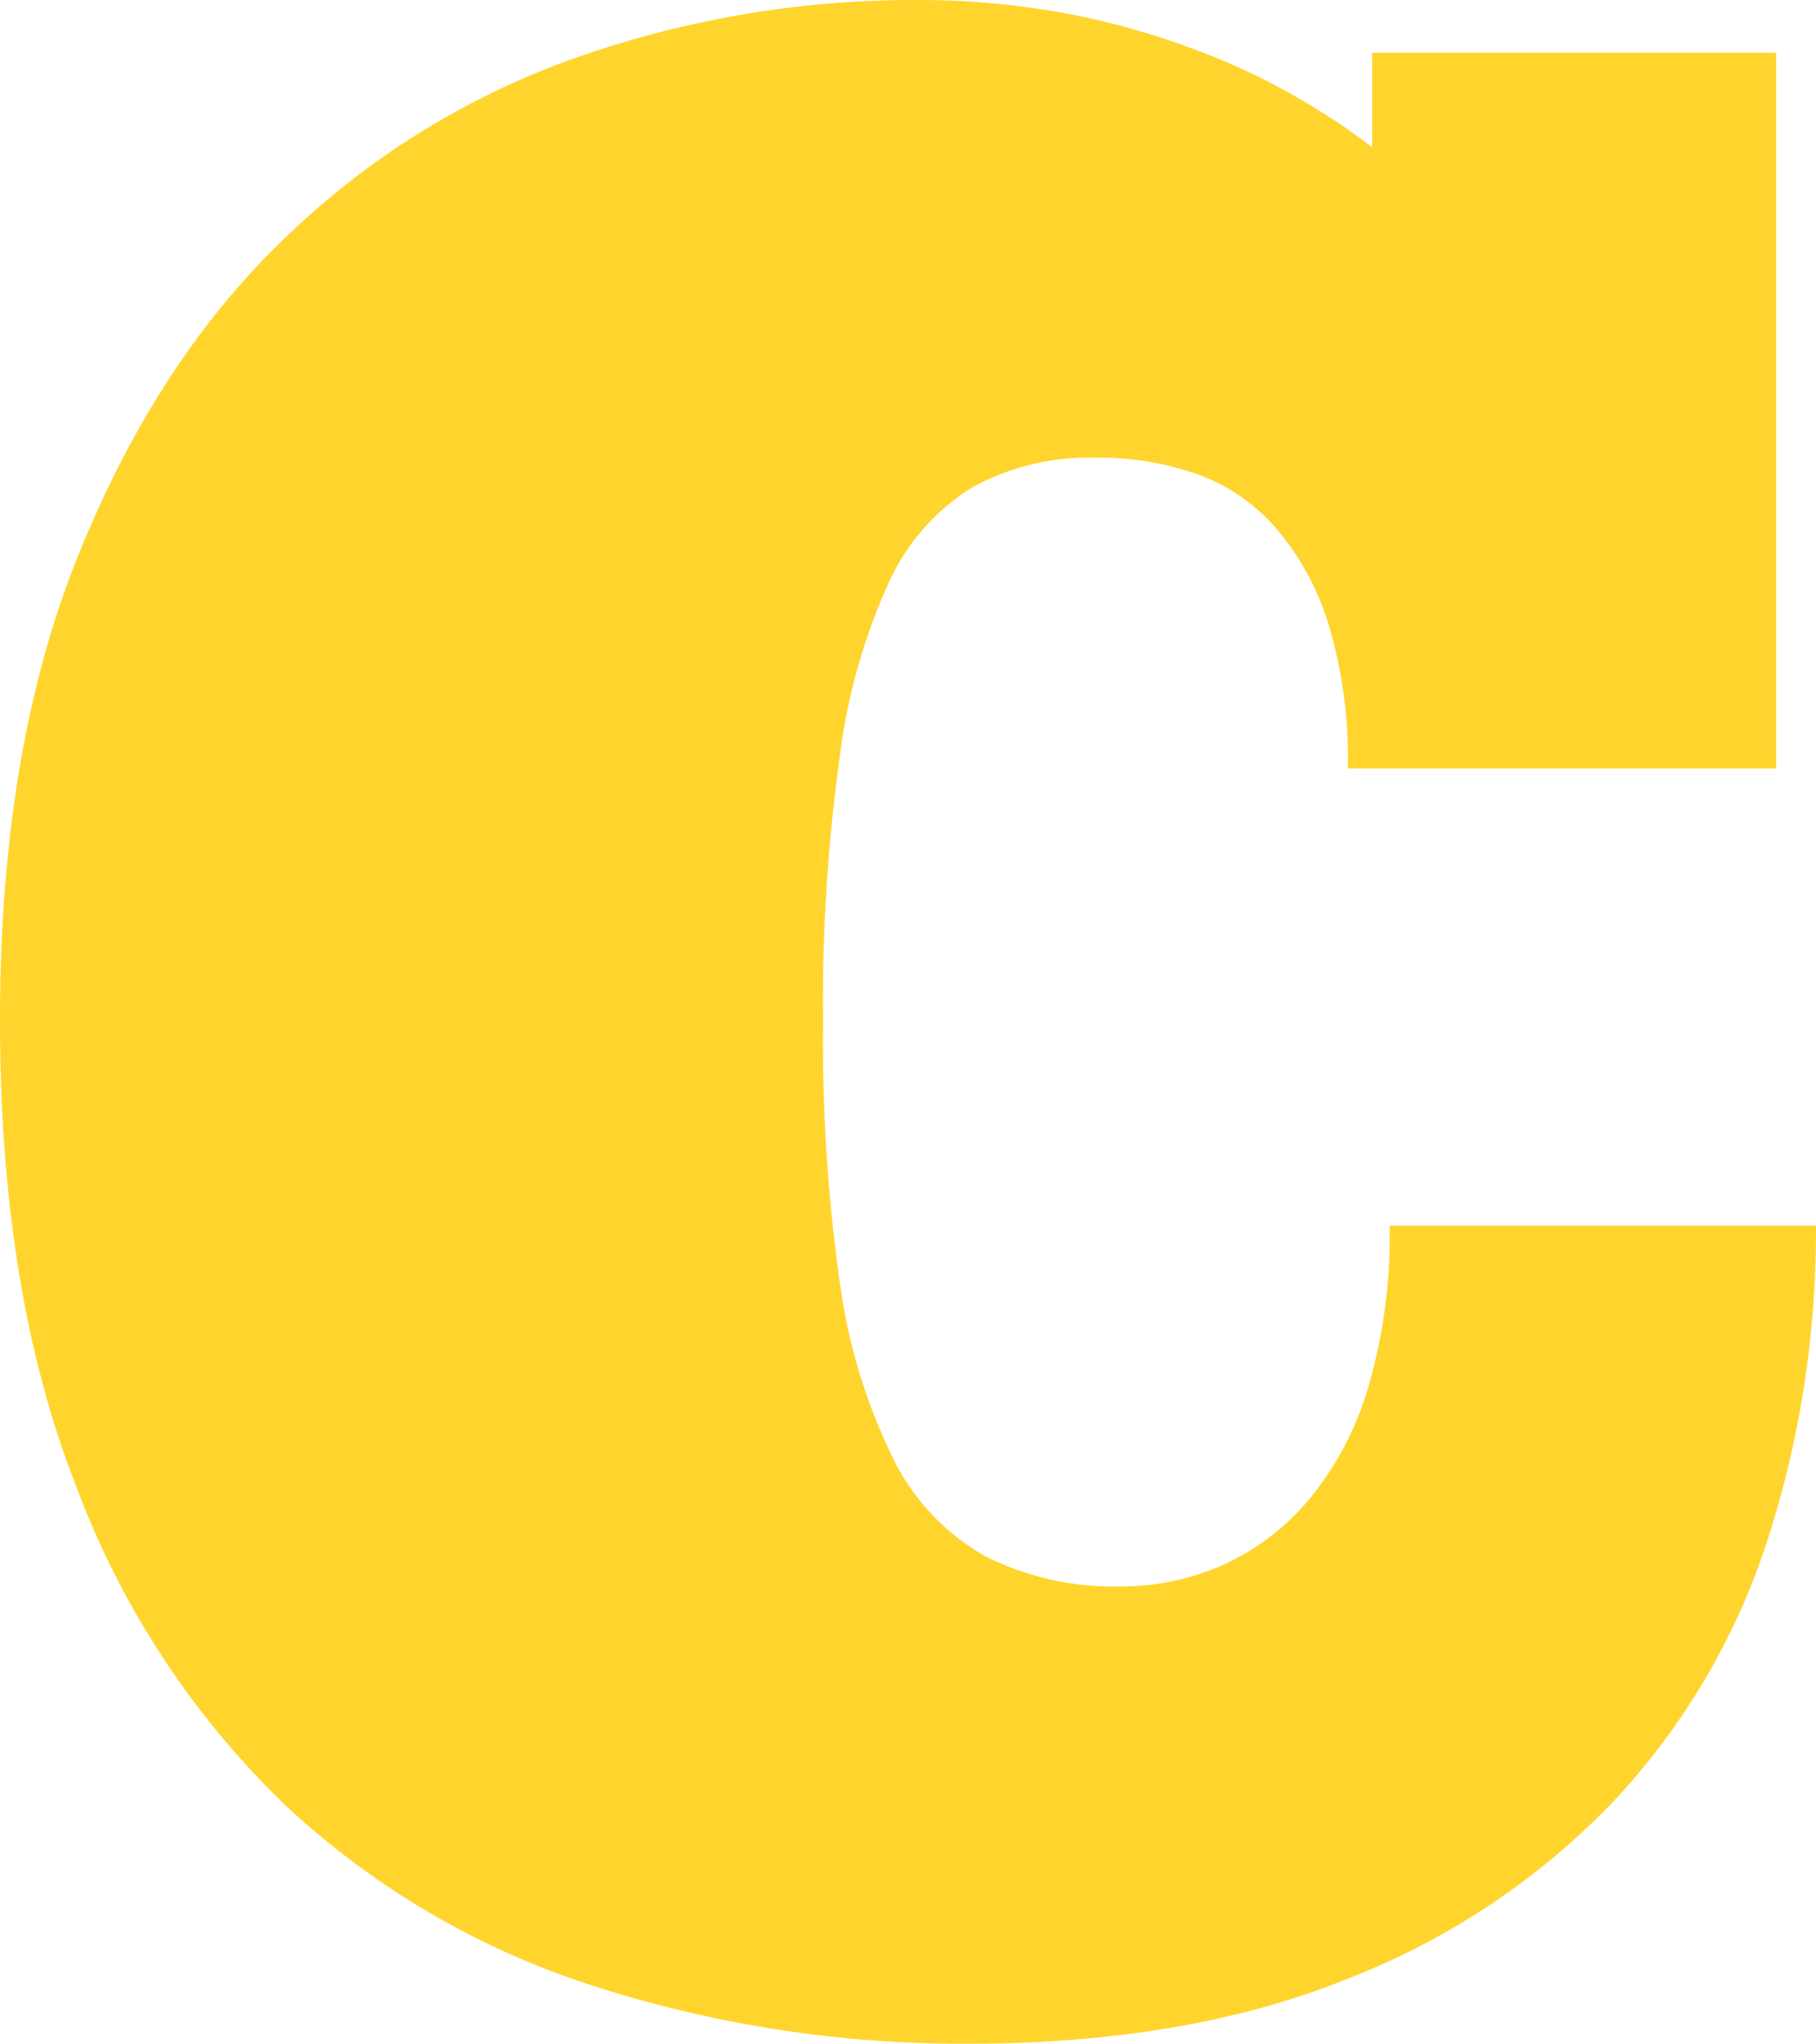
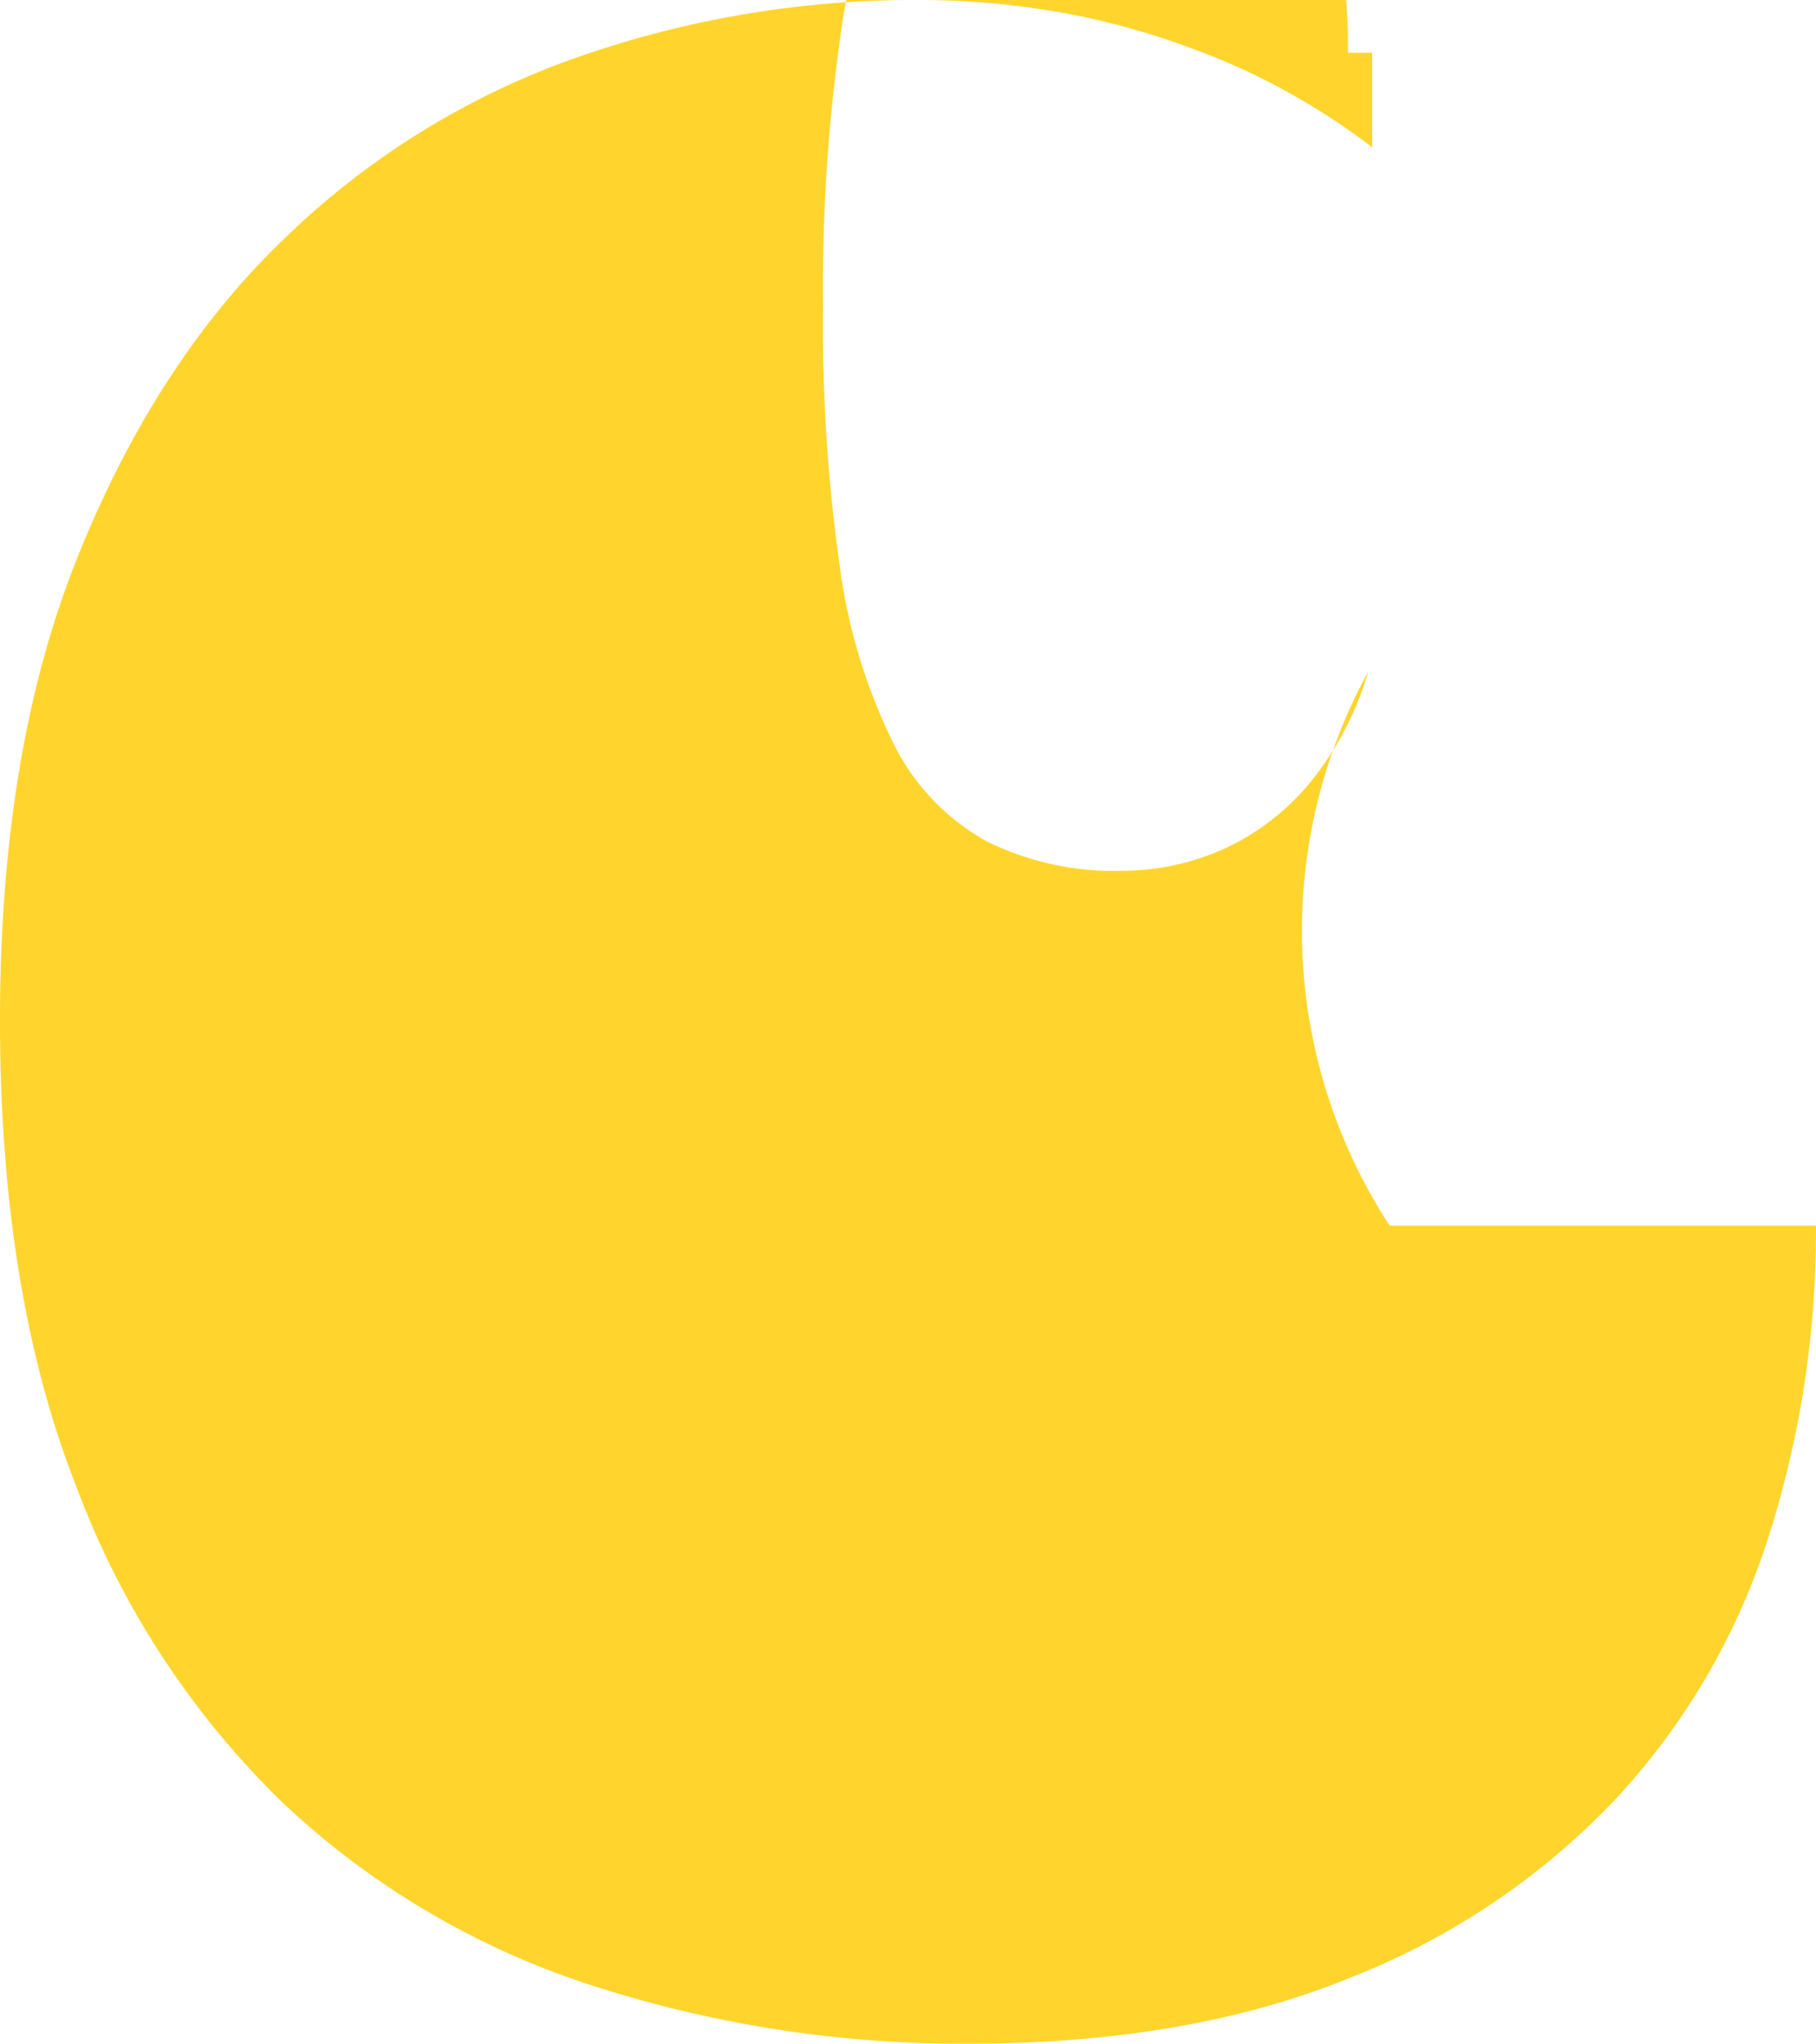
<svg xmlns="http://www.w3.org/2000/svg" width="124.628" height="140.259" viewBox="0 0 124.628 140.259">
-   <path d="M201.546,108.24a55.816,55.816,0,0,1,10.545.977,52.911,52.911,0,0,1,8.959,2.583,44.673,44.673,0,0,1,6.961,3.339,43.608,43.608,0,0,1,4.788,3.213v-6.49h27.728v49.116h-29.4a31.734,31.734,0,0,0-1.381-10.081,18.4,18.4,0,0,0-3.7-6.584,12.989,12.989,0,0,0-5.434-3.592,20.31,20.31,0,0,0-6.726-1.071,16.7,16.7,0,0,0-8.489,2.016,14.919,14.919,0,0,0-5.757,6.521,41.2,41.2,0,0,0-3.378,11.972,122.712,122.712,0,0,0-1.146,18.21,117.61,117.61,0,0,0,1.2,18.241,38.977,38.977,0,0,0,3.7,11.909,15.5,15.5,0,0,0,6.344,6.585,19.689,19.689,0,0,0,9.252,2.016,17.207,17.207,0,0,0,6.961-1.481,16.671,16.671,0,0,0,5.933-4.537,21.664,21.664,0,0,0,4.024-7.656A37.035,37.035,0,0,0,234,192.357h29.255A69.008,69.008,0,0,1,259.91,214a47.557,47.557,0,0,1-10.516,17.832,50.39,50.39,0,0,1-18.152,12.161C223.9,246.986,215.2,248.5,205.1,248.5a82.449,82.449,0,0,1-25.76-3.97,55.977,55.977,0,0,1-21.178-12.444,58.951,58.951,0,0,1-14.275-21.77q-5.243-13.279-5.258-31.946t5.346-31.946c3.554-8.853,8.254-16.13,14.128-21.77a55,55,0,0,1,20.032-12.444,69.831,69.831,0,0,1,23.351-3.97Z" transform="translate(-138.63 -108.24)" fill="#ffd52d" />
+   <path d="M201.546,108.24a55.816,55.816,0,0,1,10.545.977,52.911,52.911,0,0,1,8.959,2.583,44.673,44.673,0,0,1,6.961,3.339,43.608,43.608,0,0,1,4.788,3.213v-6.49h27.728h-29.4a31.734,31.734,0,0,0-1.381-10.081,18.4,18.4,0,0,0-3.7-6.584,12.989,12.989,0,0,0-5.434-3.592,20.31,20.31,0,0,0-6.726-1.071,16.7,16.7,0,0,0-8.489,2.016,14.919,14.919,0,0,0-5.757,6.521,41.2,41.2,0,0,0-3.378,11.972,122.712,122.712,0,0,0-1.146,18.21,117.61,117.61,0,0,0,1.2,18.241,38.977,38.977,0,0,0,3.7,11.909,15.5,15.5,0,0,0,6.344,6.585,19.689,19.689,0,0,0,9.252,2.016,17.207,17.207,0,0,0,6.961-1.481,16.671,16.671,0,0,0,5.933-4.537,21.664,21.664,0,0,0,4.024-7.656A37.035,37.035,0,0,0,234,192.357h29.255A69.008,69.008,0,0,1,259.91,214a47.557,47.557,0,0,1-10.516,17.832,50.39,50.39,0,0,1-18.152,12.161C223.9,246.986,215.2,248.5,205.1,248.5a82.449,82.449,0,0,1-25.76-3.97,55.977,55.977,0,0,1-21.178-12.444,58.951,58.951,0,0,1-14.275-21.77q-5.243-13.279-5.258-31.946t5.346-31.946c3.554-8.853,8.254-16.13,14.128-21.77a55,55,0,0,1,20.032-12.444,69.831,69.831,0,0,1,23.351-3.97Z" transform="translate(-138.63 -108.24)" fill="#ffd52d" />
</svg>